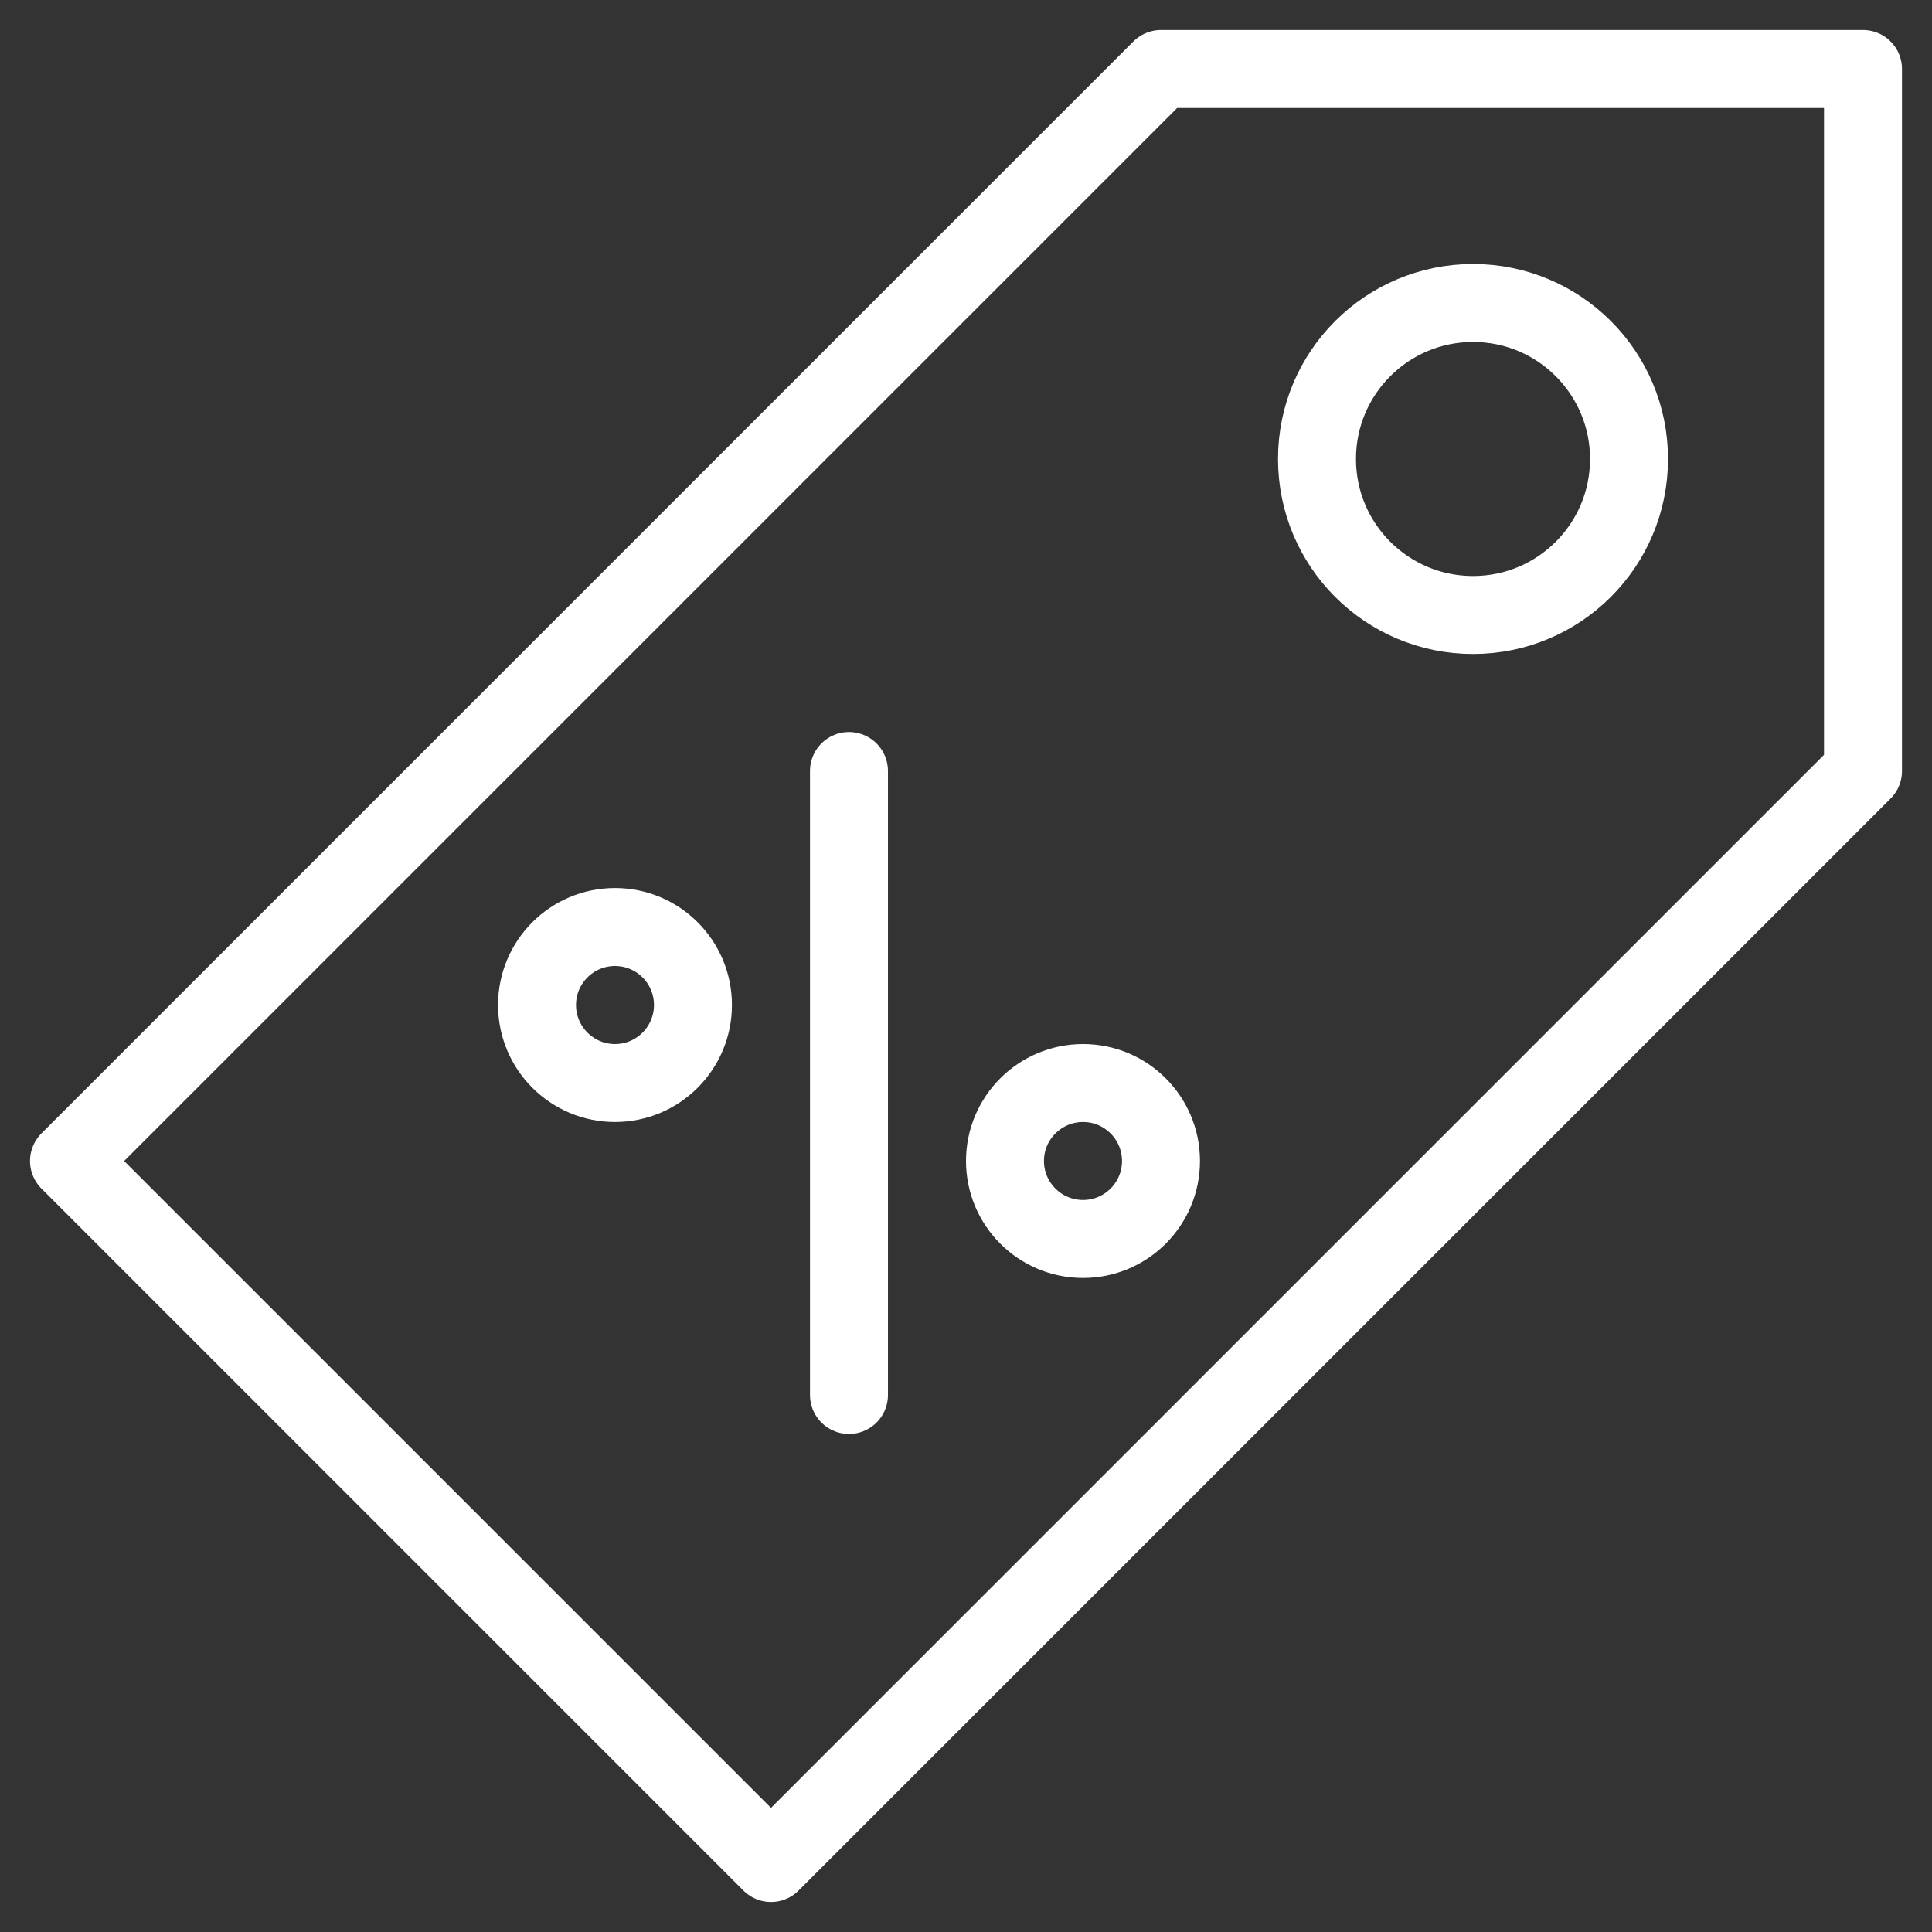
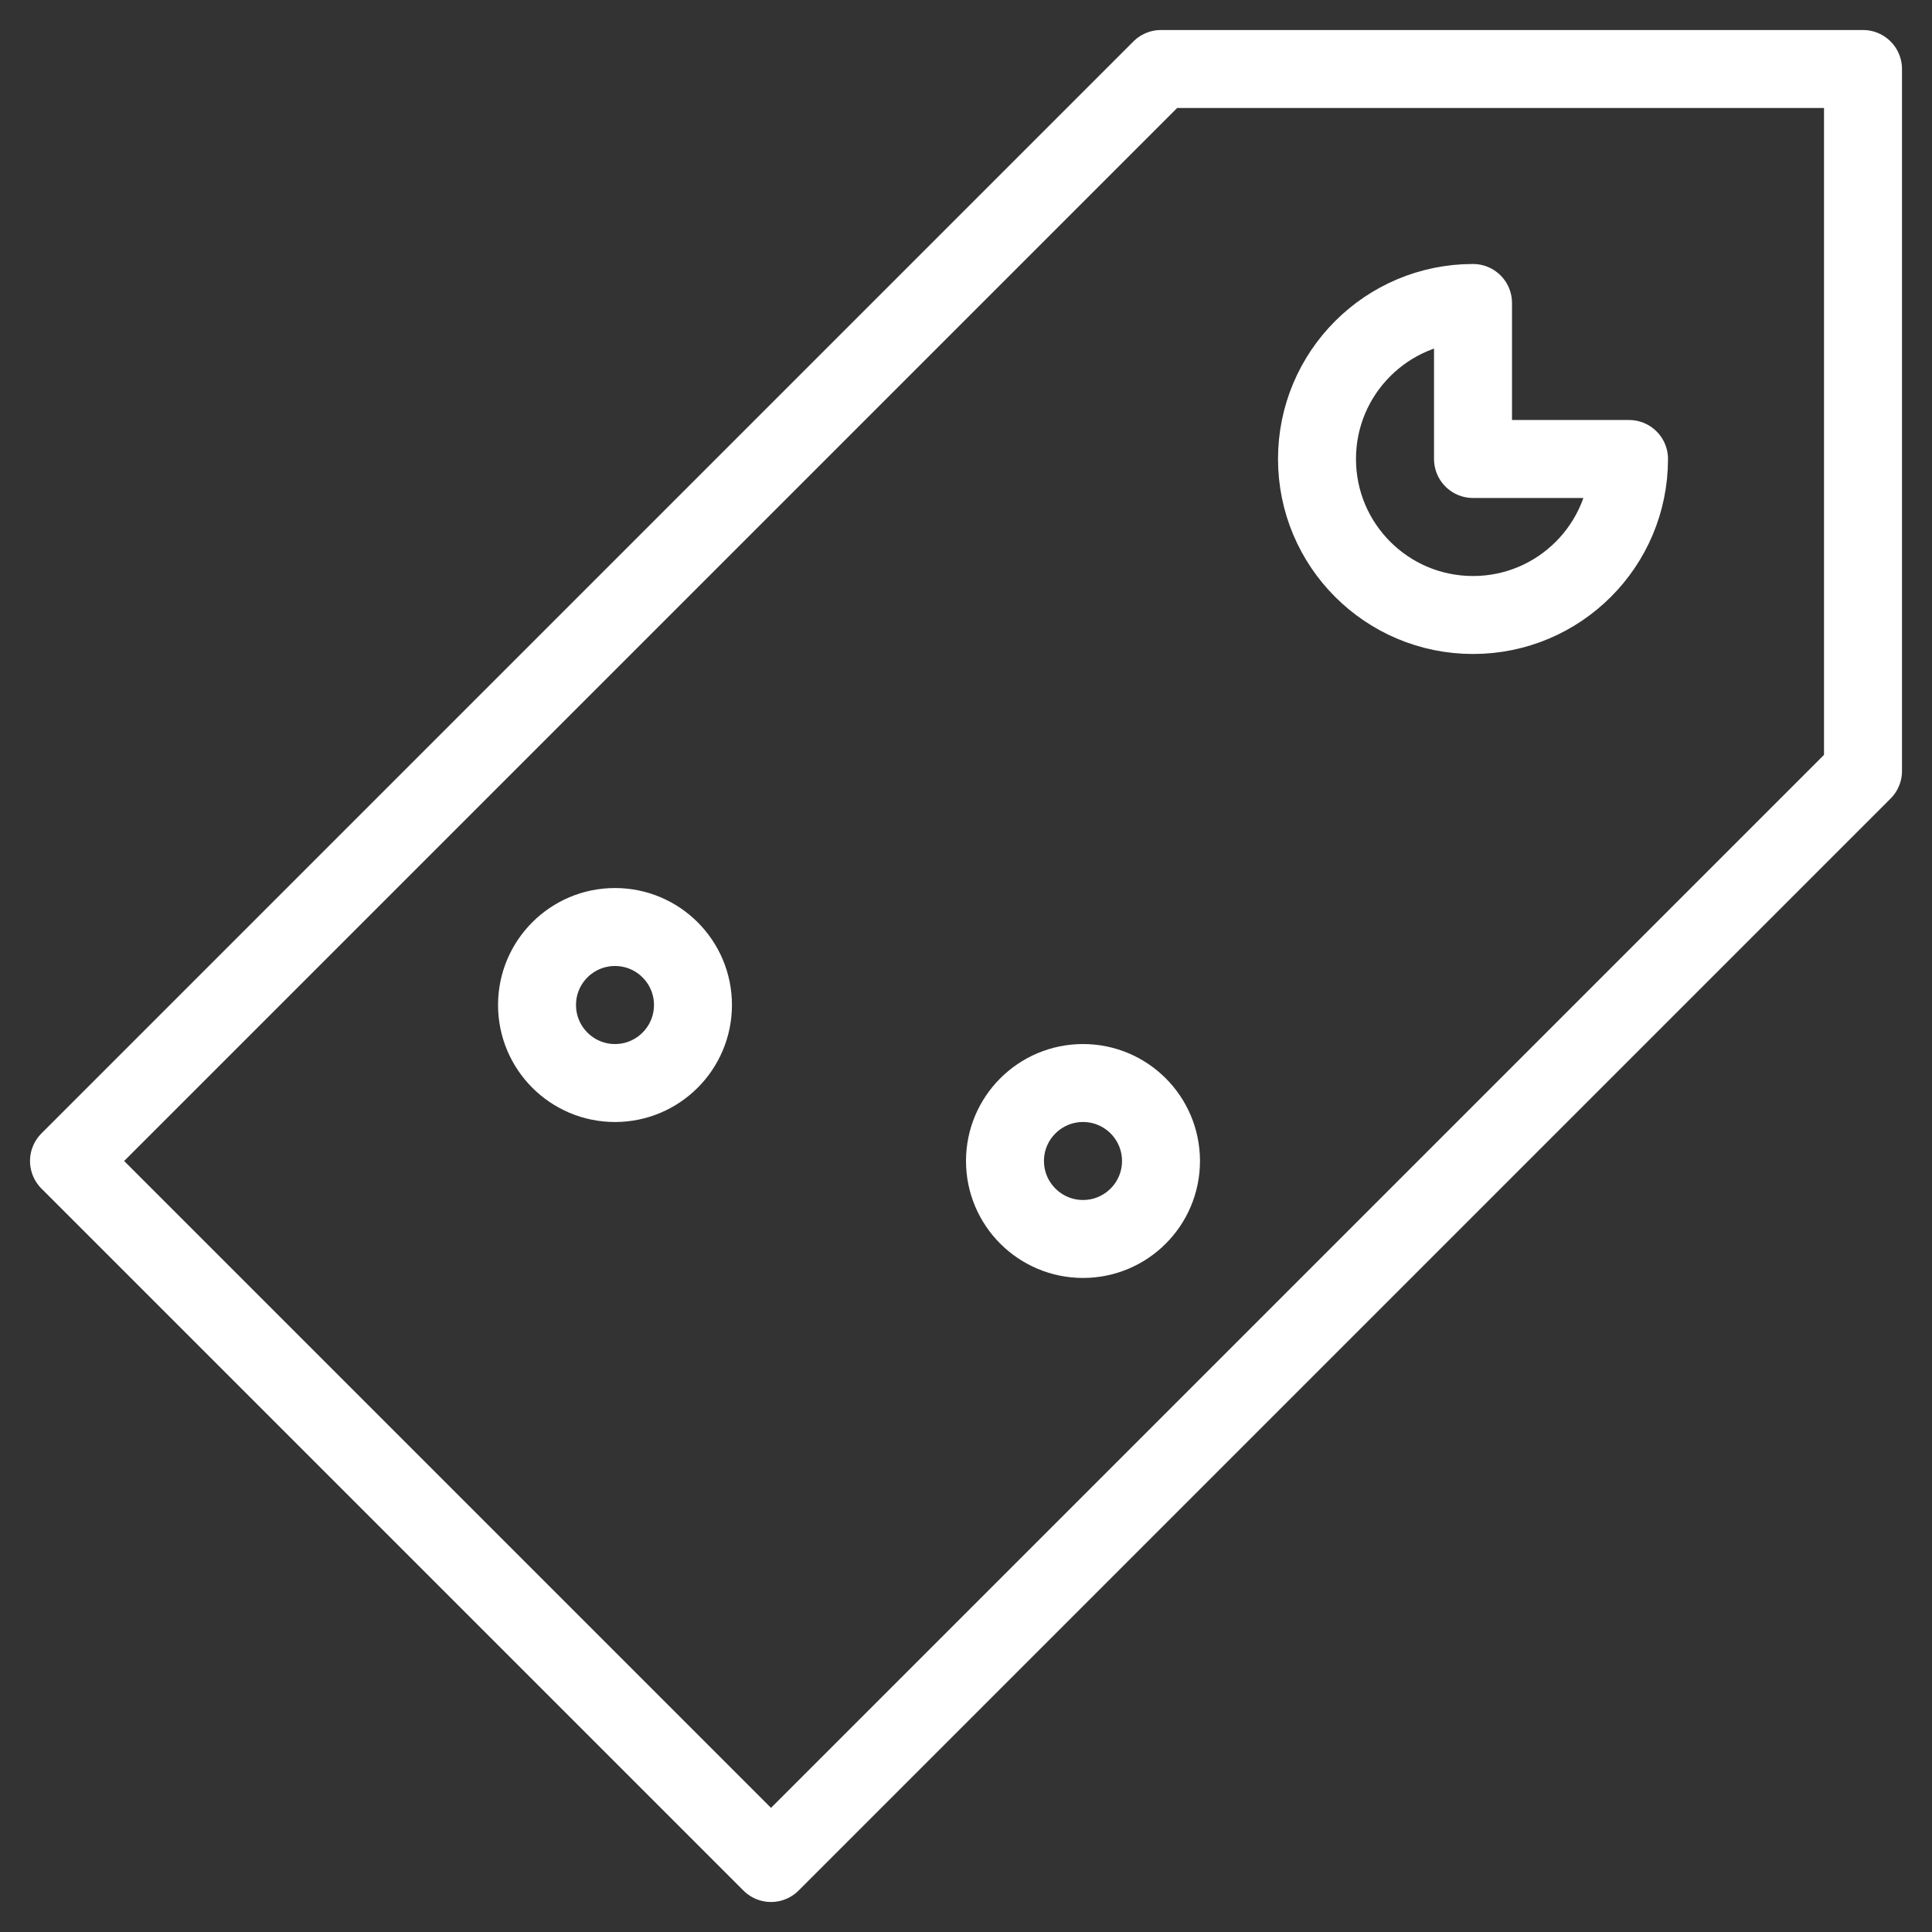
<svg xmlns="http://www.w3.org/2000/svg" width="28" height="28" viewBox="0 0 28 28" fill="none">
  <rect x="0" y="0" width="28" height="28" fill="#333333" stroke="none" />
  <g clip-path="url(#clip0_177_19)">
-     <path fill-rule="evenodd" clip-rule="evenodd" d="M23.609 6.652C23.609 7.901 22.597 8.913 21.348 8.913C20.099 8.913 19.087 7.901 19.087 6.652C19.087 5.403 20.099 4.391 21.348 4.391C22.597 4.391 23.609 5.403 23.609 6.652V6.652Z" stroke="white" stroke-width="1.13" stroke-linecap="round" stroke-linejoin="round" />
-     <path d="M12.304 11.174V20.217" stroke="white" stroke-width="1.13" stroke-linecap="round" stroke-linejoin="round" />
+     <path fill-rule="evenodd" clip-rule="evenodd" d="M23.609 6.652C23.609 7.901 22.597 8.913 21.348 8.913C20.099 8.913 19.087 7.901 19.087 6.652C19.087 5.403 20.099 4.391 21.348 4.391V6.652Z" stroke="white" stroke-width="1.13" stroke-linecap="round" stroke-linejoin="round" />
    <path fill-rule="evenodd" clip-rule="evenodd" d="M10.043 14.565C10.043 15.189 9.537 15.696 8.913 15.696C8.289 15.696 7.783 15.189 7.783 14.565C7.783 13.941 8.289 13.435 8.913 13.435C9.537 13.435 10.043 13.941 10.043 14.565V14.565Z" stroke="white" stroke-width="1.13" stroke-linecap="round" stroke-linejoin="round" />
    <path fill-rule="evenodd" clip-rule="evenodd" d="M16.826 16.826C16.826 17.45 16.32 17.956 15.696 17.956C15.072 17.956 14.565 17.45 14.565 16.826C14.565 16.202 15.072 15.696 15.696 15.696C16.32 15.696 16.826 16.202 16.826 16.826V16.826Z" stroke="white" stroke-width="1.13" stroke-linecap="round" stroke-linejoin="round" />
    <path fill-rule="evenodd" clip-rule="evenodd" d="M1 16.826L11.174 27L27 11.174V1H16.826L1 16.826V16.826Z" stroke="white" stroke-width="1.13" stroke-linecap="round" stroke-linejoin="round" />
  </g>
  <defs>
    <clipPath id="clip0_177_19">
      <rect width="28" height="28" fill="white" />
    </clipPath>
  </defs>
</svg>